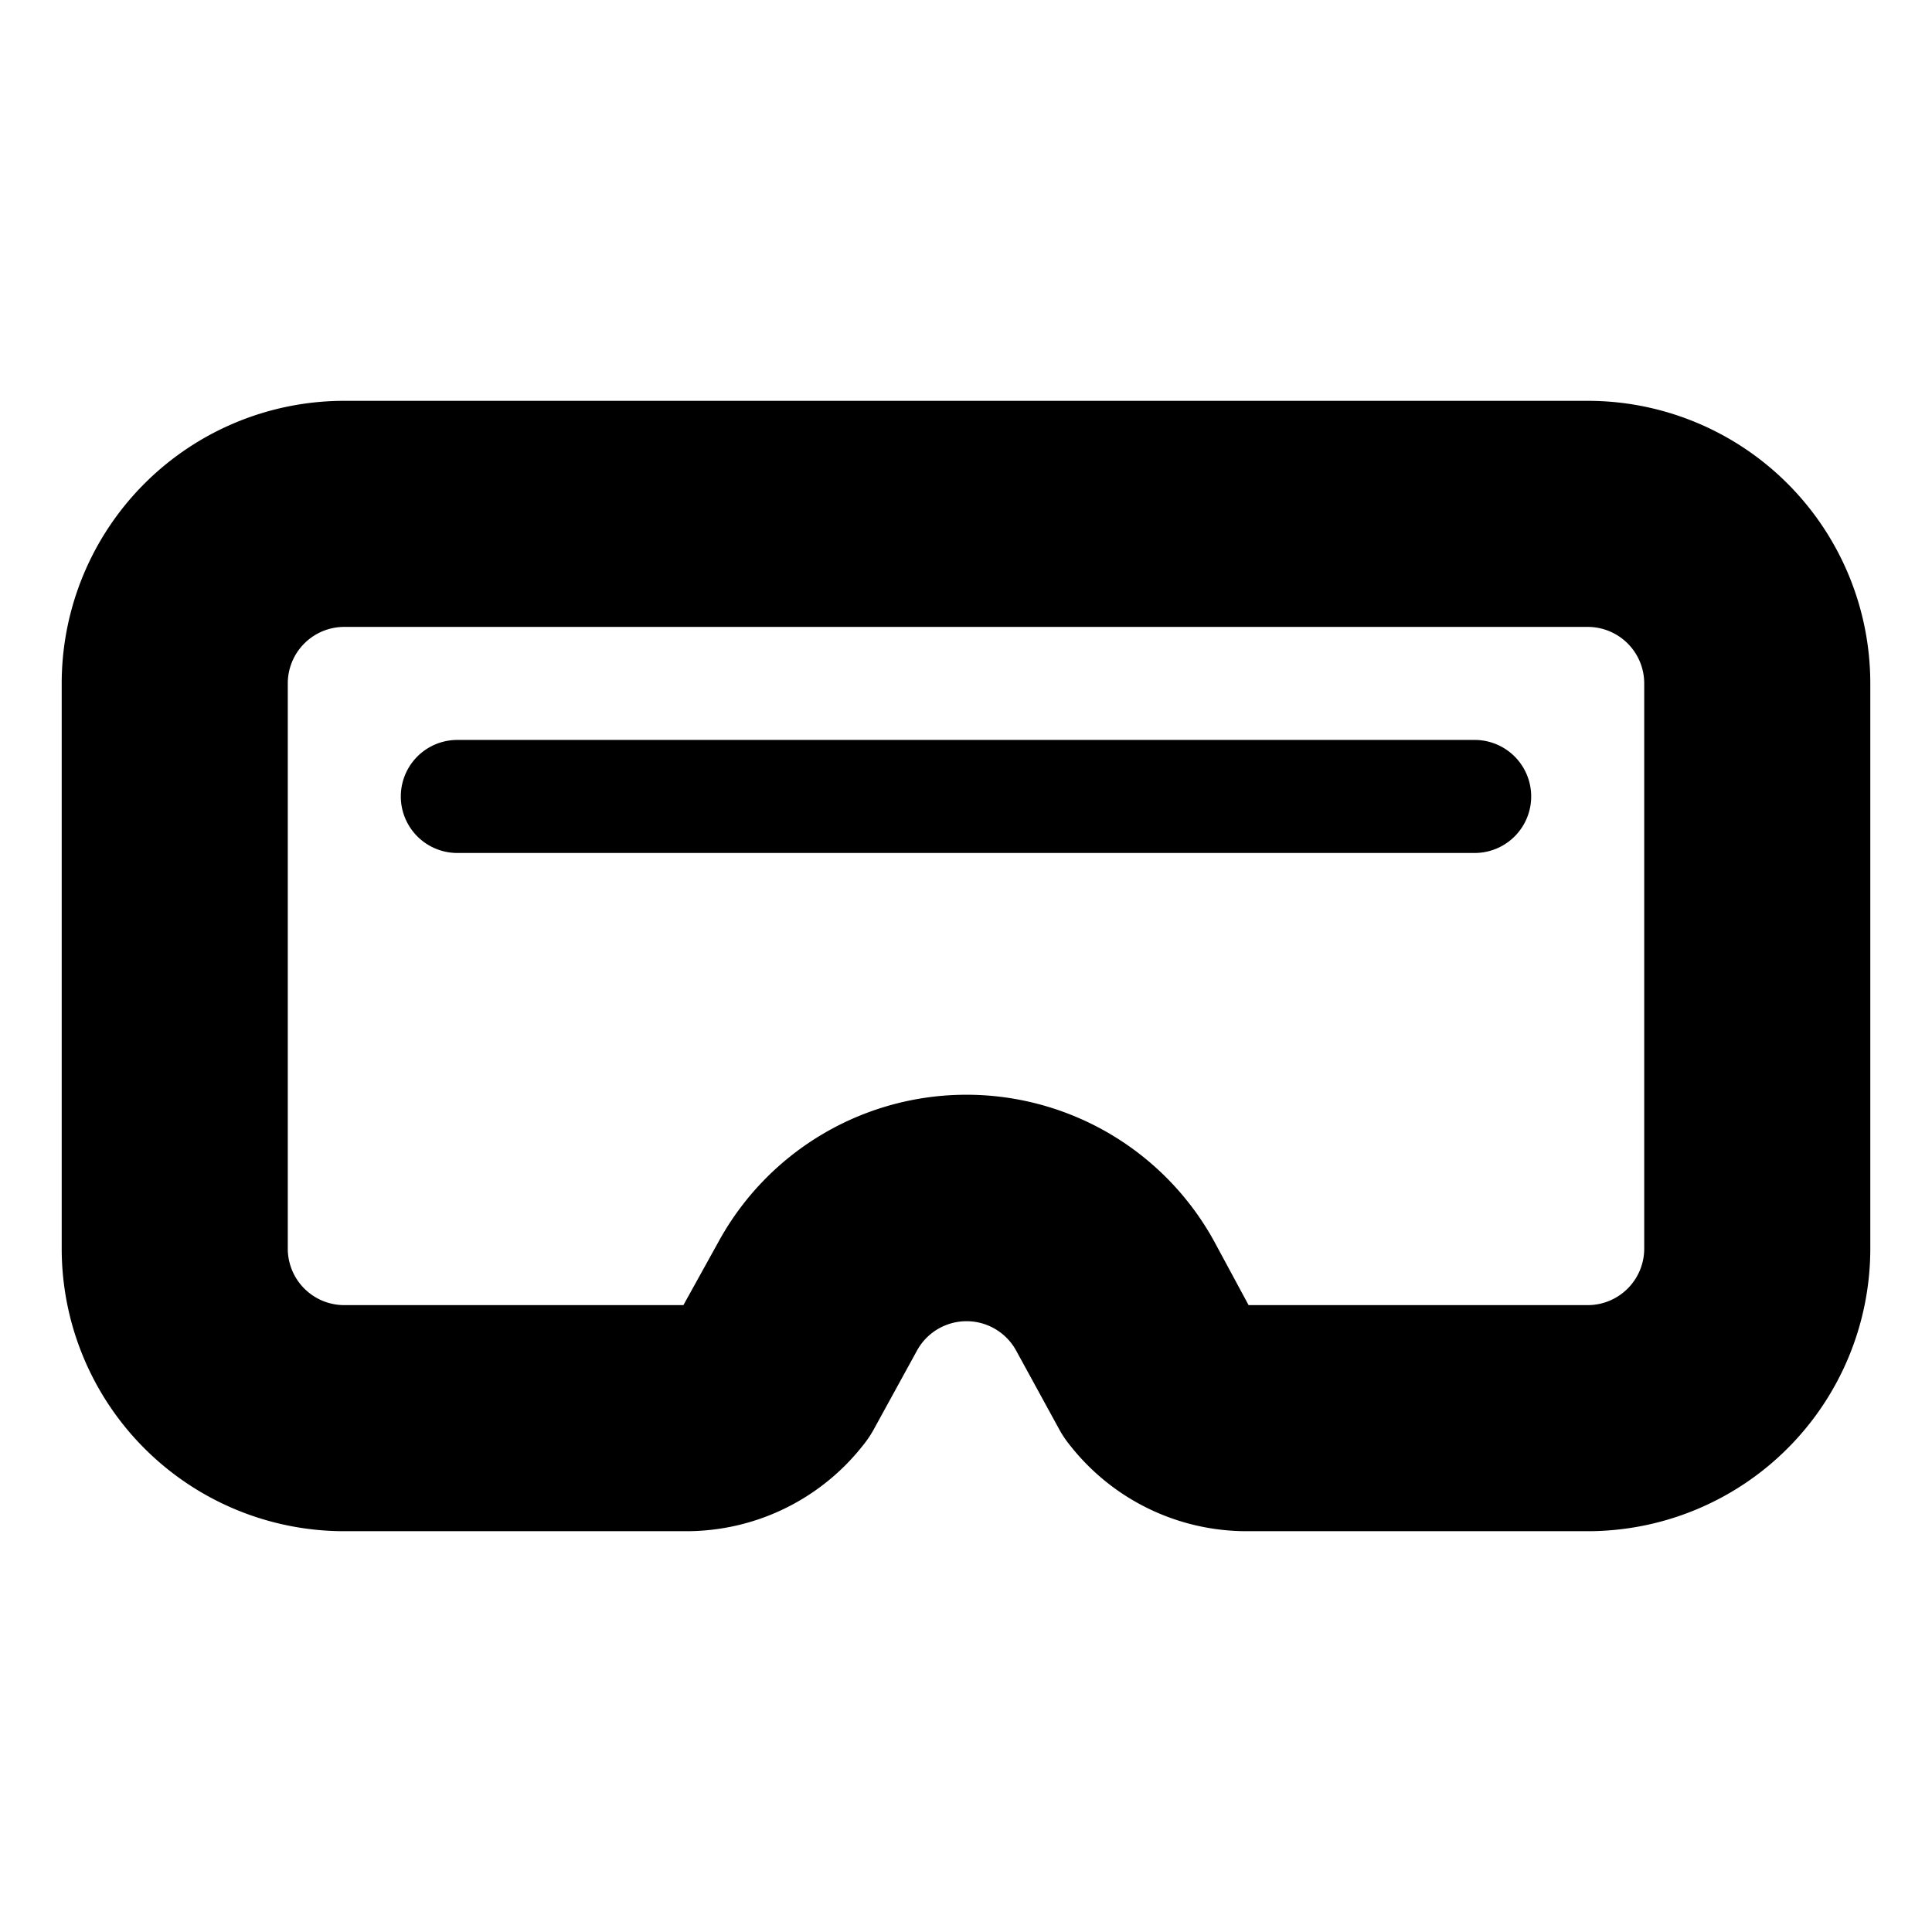
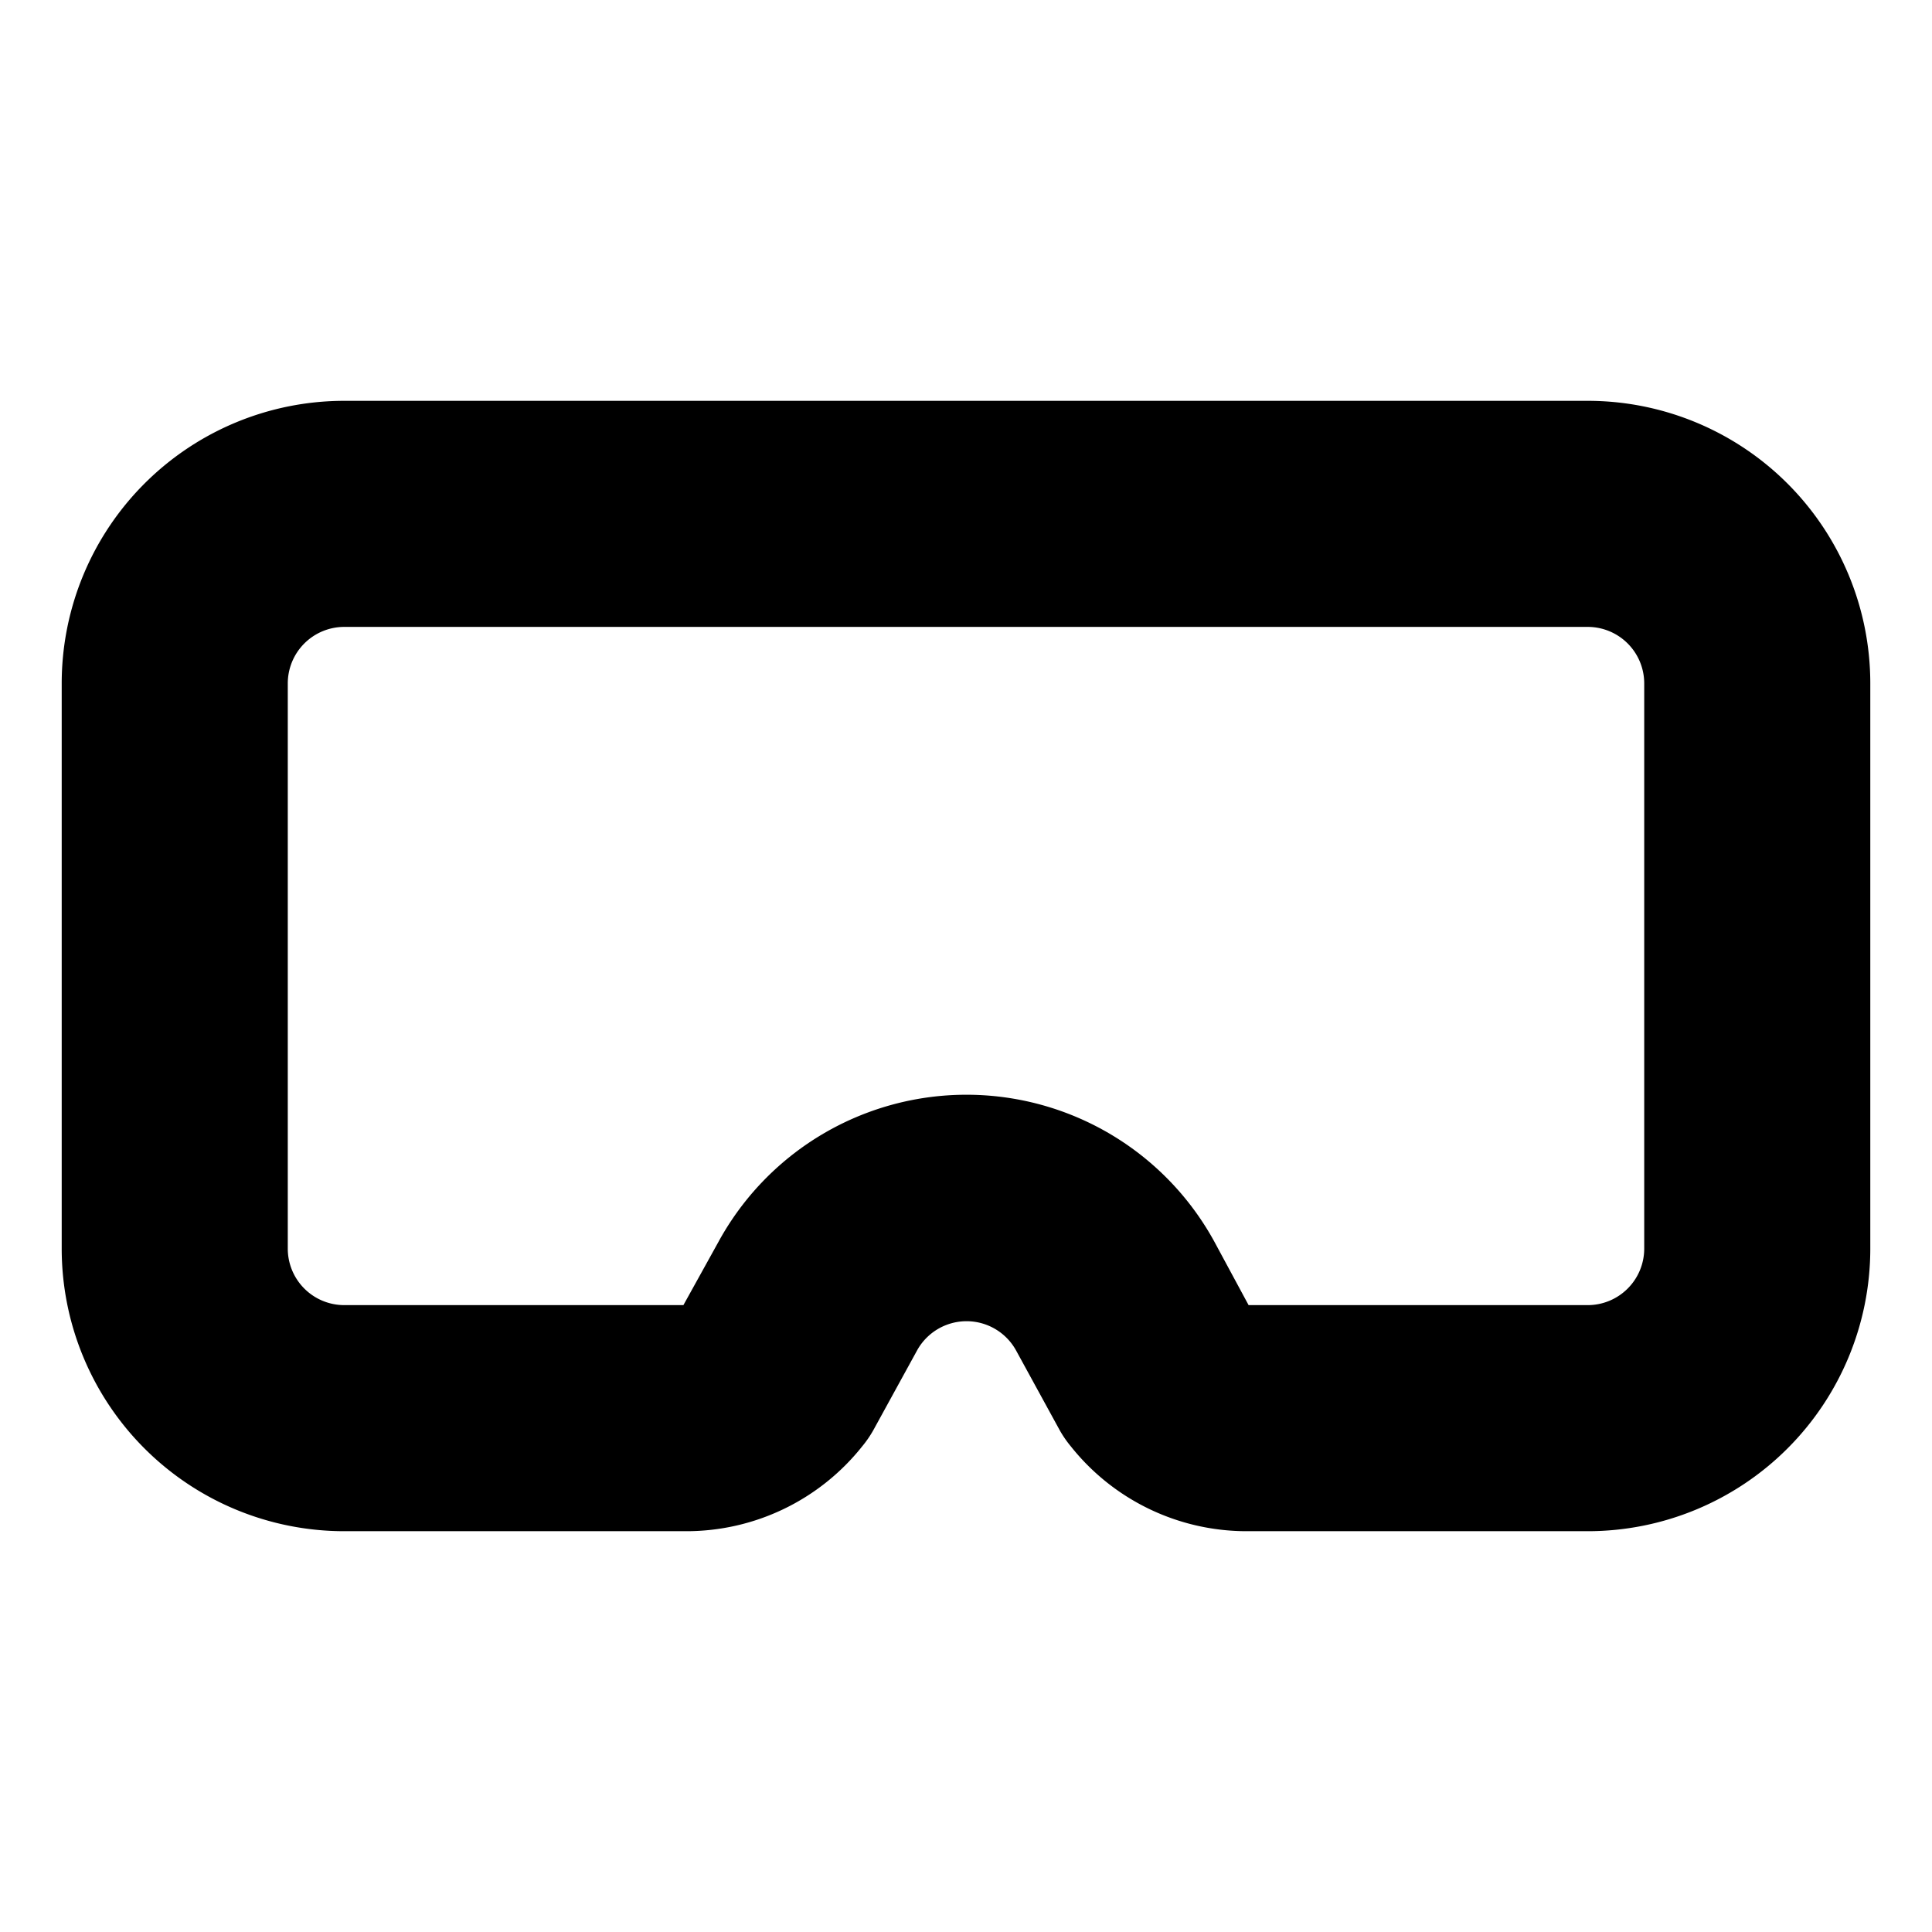
<svg xmlns="http://www.w3.org/2000/svg" xmlns:ns1="http://sodipodi.sourceforge.net/DTD/sodipodi-0.dtd" xmlns:ns2="http://www.inkscape.org/namespaces/inkscape" width="288" height="288" viewBox="0 0 288 288" version="1.1" id="svg11079" ns1:docname="Web VR.svg" ns2:version="0.92.3 (2405546, 2018-03-11)">
  <defs id="defs11083" />
  <ns1:namedview pagecolor="#ffffff" bordercolor="#666666" borderopacity="1" objecttolerance="10" gridtolerance="10" guidetolerance="10" ns2:pageopacity="0" ns2:pageshadow="2" ns2:window-width="1920" ns2:window-height="1009" id="namedview11081" showgrid="false" showborder="true" ns2:zoom="1" ns2:cx="106.83152" ns2:cy="83.504485" ns2:window-x="0" ns2:window-y="40" ns2:window-maximized="1" ns2:current-layer="svg11079" ns2:showpageshadow="false" />
  <g id="g818" transform="matrix(0.487,0,0,0.487,140.104,7.642)">
    <path ns2:connector-curvature="0" style="fill:#000000;fill-opacity:1;stroke-width:34.6" id="path11075" d="m 198.3,107 h -380.6 a 86.5,86.5 0 0 0 -86.5,86.5 v 173 a 86.5,86.5 0 0 0 86.5,86.5 h 104.492 a 68.75,68.75 0 0 0 54.045,-25.985 33.389,33.389 0 0 0 3.46,-5.052 l 13.286,-24.22 a 17.3,17.3 0 0 1 30.379,0 l 13.252,24.22 a 33.389,33.389 0 0 0 3.46,5.052 68.75,68.75 0 0 0 53.734,25.985 H 198.3 a 86.5,86.5 0 0 0 86.5,-86.5 V 193.5 A 86.5,86.5 0 0 0 198.3,107 Z m 17.3,259.5 a 17.3,17.3 0 0 1 -17.3,17.3 H 94.5 L 84.12,364.562 a 86.5,86.5 0 0 0 -151.963,0 l -10.657,19.238 H -182.3 A 17.3,17.3 0 0 1 -199.6,366.5 V 193.5 a 17.3,17.3 0 0 1 17.3,-17.3 h 380.6 a 17.3,17.3 0 0 1 17.3,17.3 z" />
-     <path ns2:connector-curvature="0" style="fill:#000000;fill-opacity:1;stroke-width:34.6" id="path11077" d="m 163.7,210.8 h -311.4 a 17.3,17.3 0 0 0 0,34.6 h 311.4 a 17.3,17.3 0 0 0 0,-34.6 z" />
  </g>
</svg>